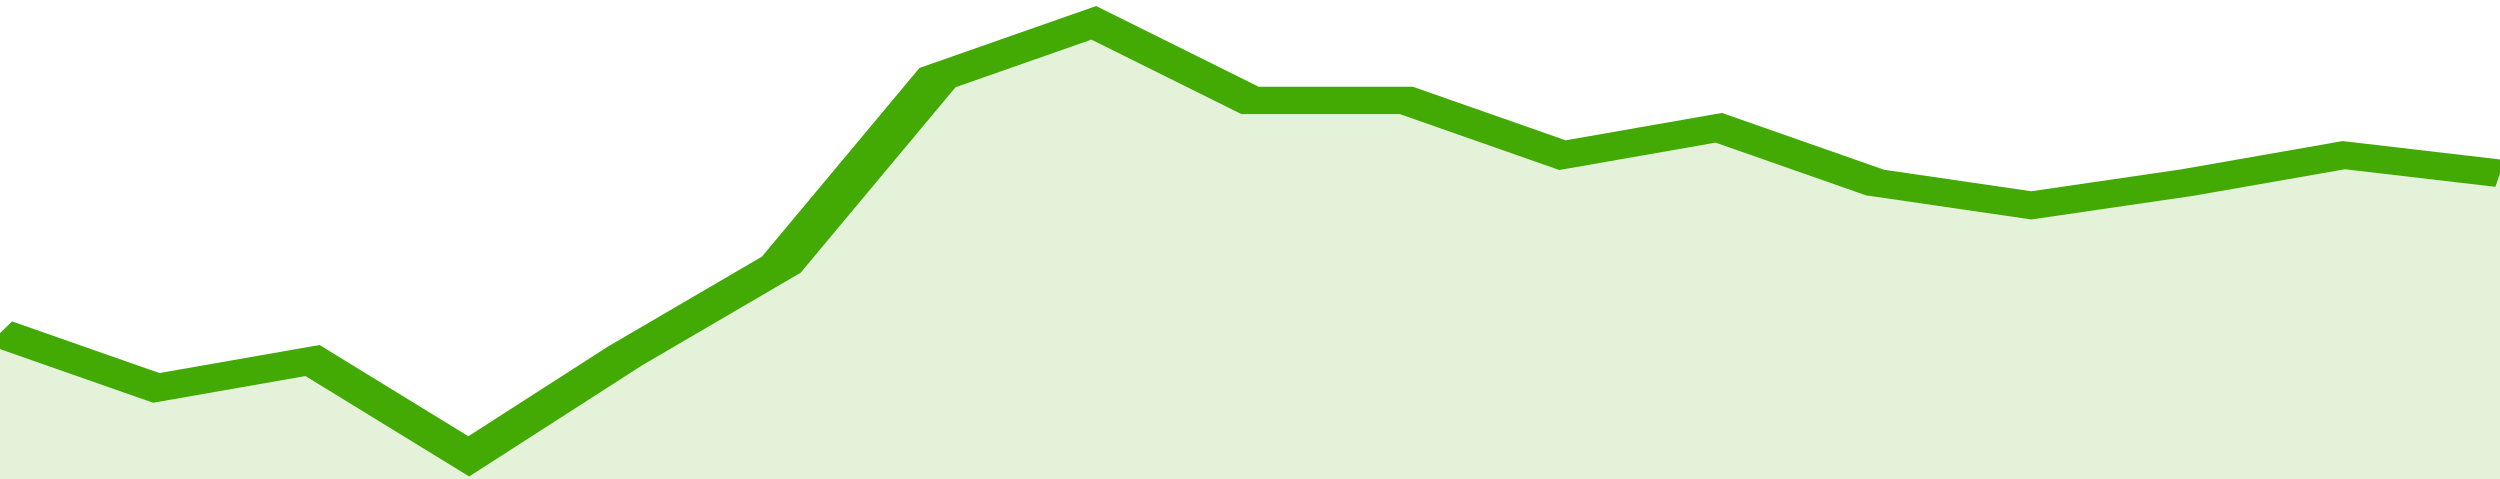
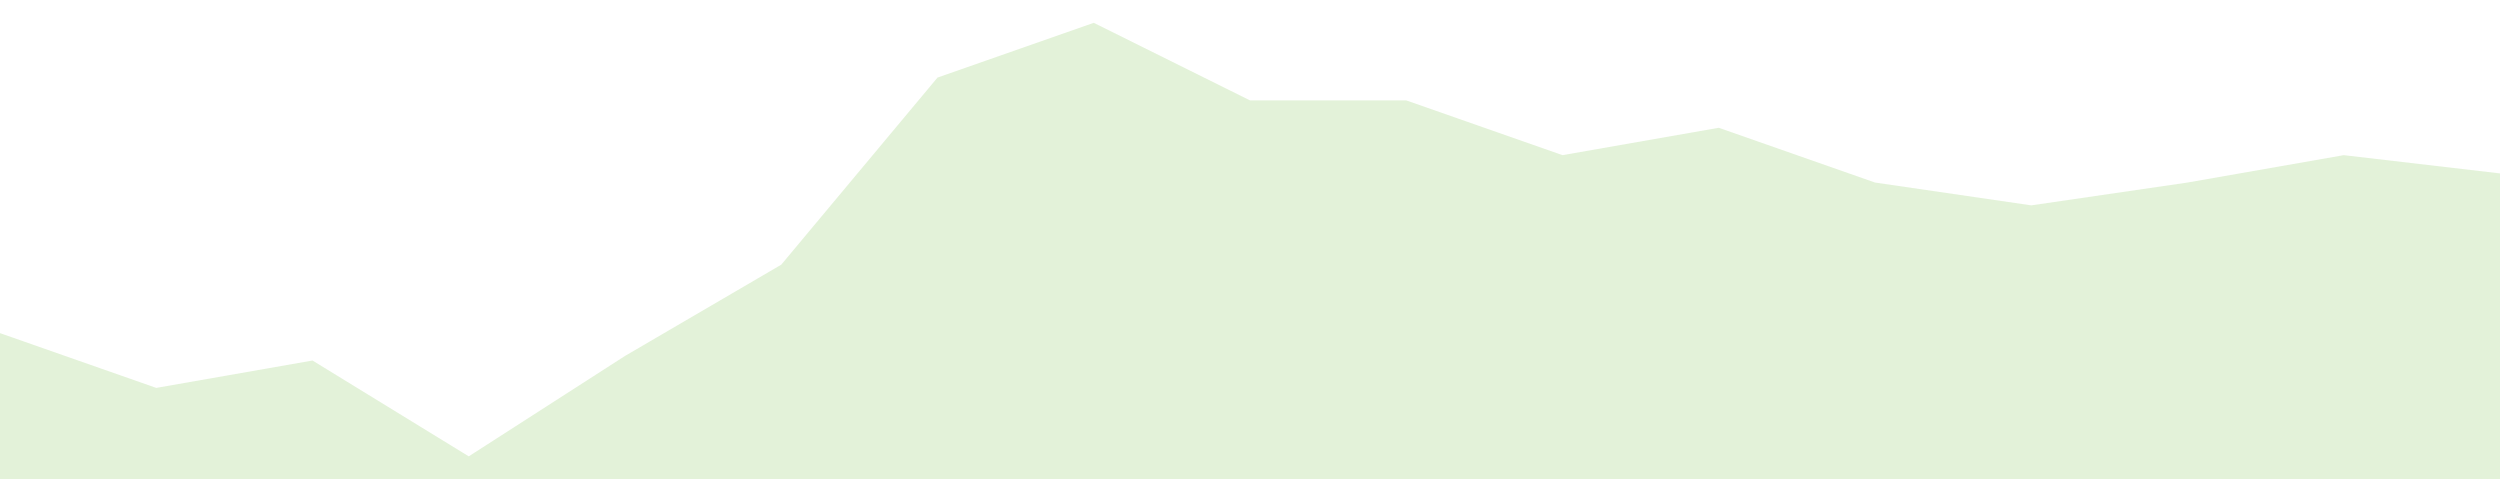
<svg xmlns="http://www.w3.org/2000/svg" viewBox="0 0 320 105" width="120" height="23" preserveAspectRatio="none">
-   <polyline fill="none" stroke="#43AA05" stroke-width="6" points="0, 73 20, 85 40, 79 60, 100 80, 78 100, 58 120, 17 140, 5 160, 22 180, 22 200, 34 220, 28 240, 40 260, 45 280, 40 300, 34 320, 38 320, 38 "> </polyline>
  <polygon fill="#43AA05" opacity="0.15" points="0, 105 0, 73 20, 85 40, 79 60, 100 80, 78 100, 58 120, 17 140, 5 160, 22 180, 22 200, 34 220, 28 240, 40 260, 45 280, 40 300, 34 320, 38 320, 105 " />
</svg>